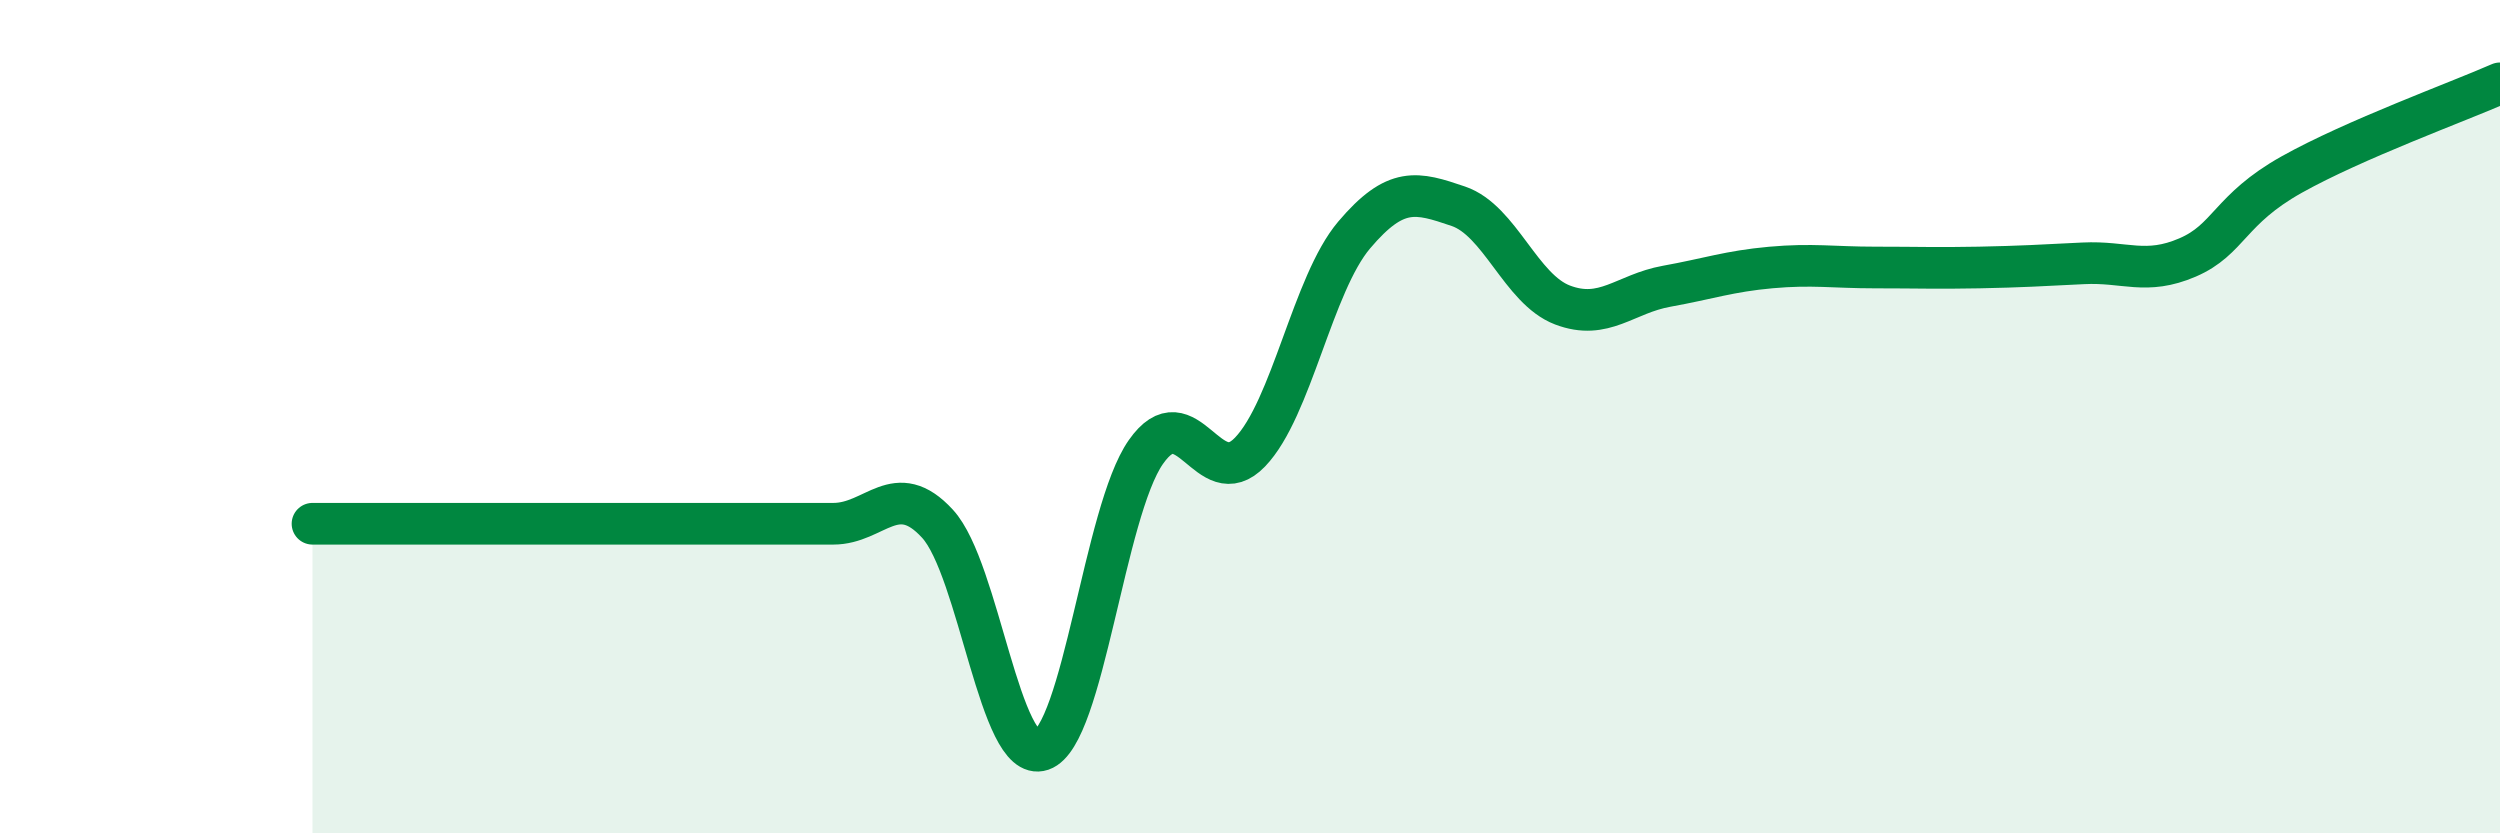
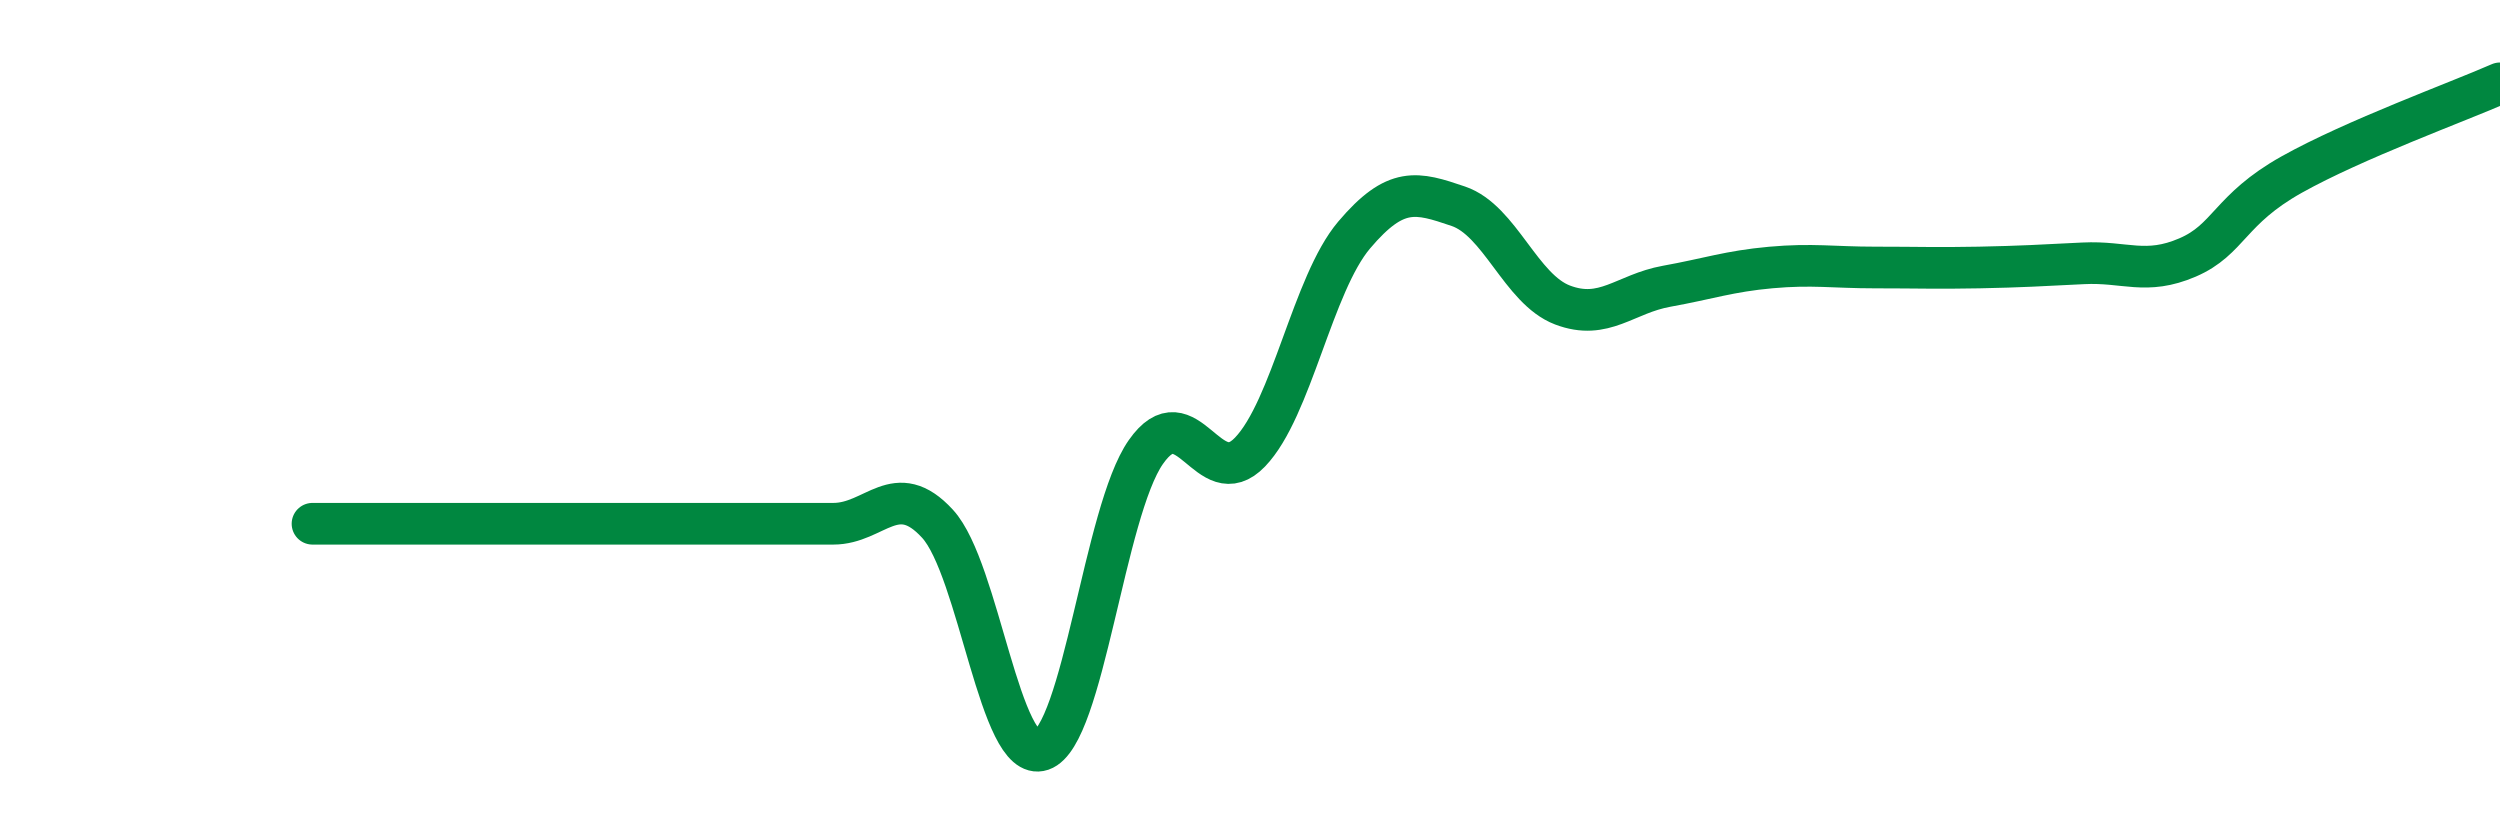
<svg xmlns="http://www.w3.org/2000/svg" width="60" height="20" viewBox="0 0 60 20">
-   <path d="M 7.5,12.57 C 8,12.57 9,12.57 10,12.57 C 11,12.57 11.5,12.57 12.5,12.57 C 13.5,12.57 14,12.57 15,12.57 C 16,12.57 16.5,12.57 17.5,12.57 C 18.5,12.57 19,12.57 20,12.57 C 21,12.57 21.5,11.48 22.5,12.57 C 23.5,13.66 24,18.34 25,18 C 26,17.66 26.5,12.28 27.5,10.85 C 28.5,9.42 29,11.89 30,10.85 C 31,9.81 31.5,6.82 32.5,5.64 C 33.5,4.46 34,4.61 35,4.95 C 36,5.29 36.5,6.94 37.5,7.32 C 38.5,7.7 39,7.05 40,6.87 C 41,6.69 41.5,6.51 42.5,6.42 C 43.5,6.33 44,6.42 45,6.42 C 46,6.42 46.5,6.44 47.5,6.42 C 48.5,6.4 49,6.37 50,6.32 C 51,6.27 51.5,6.61 52.5,6.18 C 53.5,5.75 53.5,5.03 55,4.19 C 56.5,3.35 59,2.44 60,2L60 20L7.5 20Z" fill="#008740" opacity="0.1" stroke-linecap="round" stroke-linejoin="round" />
  <path d="M 7.5,12.57 C 8,12.57 9,12.57 10,12.57 C 11,12.57 11.5,12.57 12.5,12.57 C 13.5,12.57 14,12.57 15,12.57 C 16,12.57 16.5,12.57 17.5,12.57 C 18.5,12.57 19,12.57 20,12.57 C 21,12.57 21.5,11.48 22.5,12.57 C 23.5,13.66 24,18.34 25,18 C 26,17.66 26.5,12.28 27.5,10.85 C 28.5,9.42 29,11.89 30,10.85 C 31,9.81 31.5,6.82 32.5,5.64 C 33.5,4.46 34,4.61 35,4.95 C 36,5.29 36.5,6.94 37.5,7.32 C 38.5,7.7 39,7.05 40,6.87 C 41,6.69 41.5,6.51 42.5,6.42 C 43.5,6.33 44,6.42 45,6.42 C 46,6.42 46.5,6.44 47.5,6.42 C 48.5,6.4 49,6.37 50,6.32 C 51,6.27 51.5,6.61 52.5,6.18 C 53.5,5.75 53.5,5.03 55,4.19 C 56.5,3.35 59,2.44 60,2" stroke="#008740" stroke-width="1" fill="none" stroke-linecap="round" stroke-linejoin="round" />
</svg>